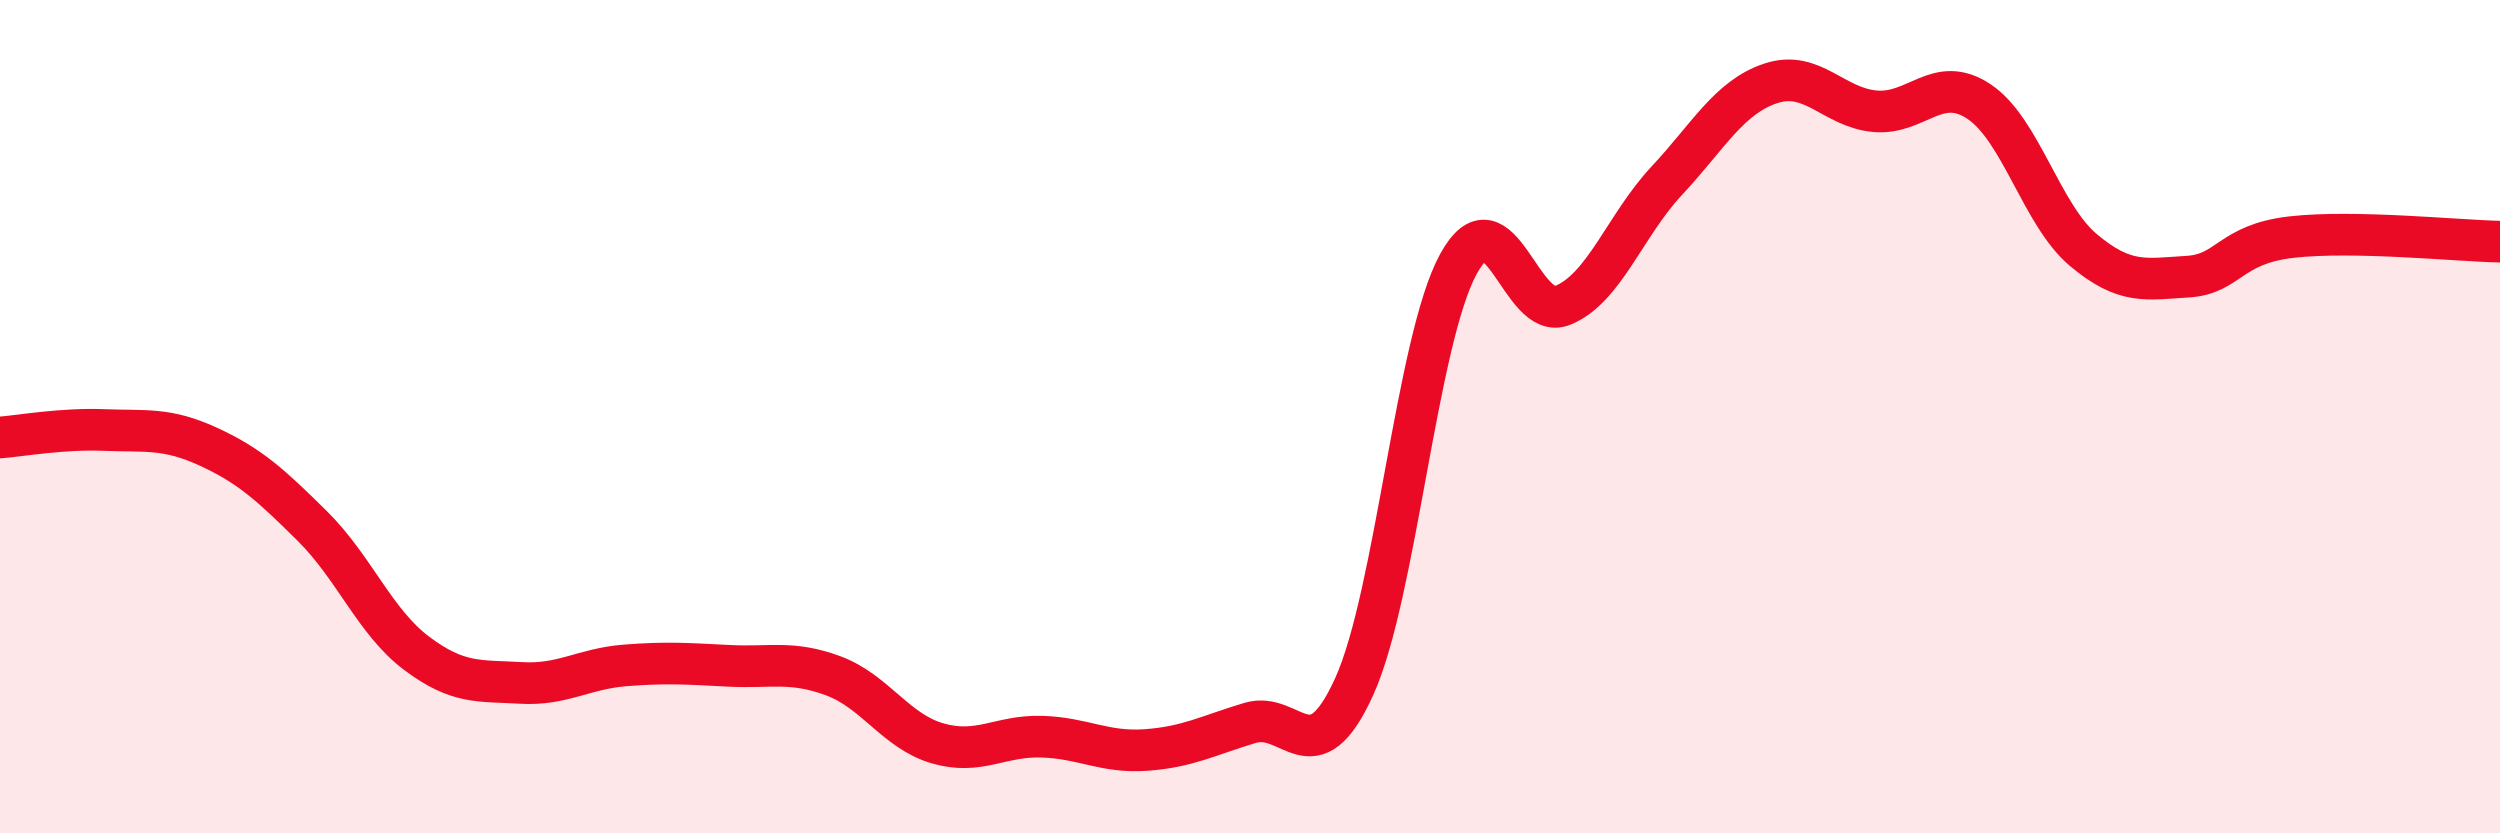
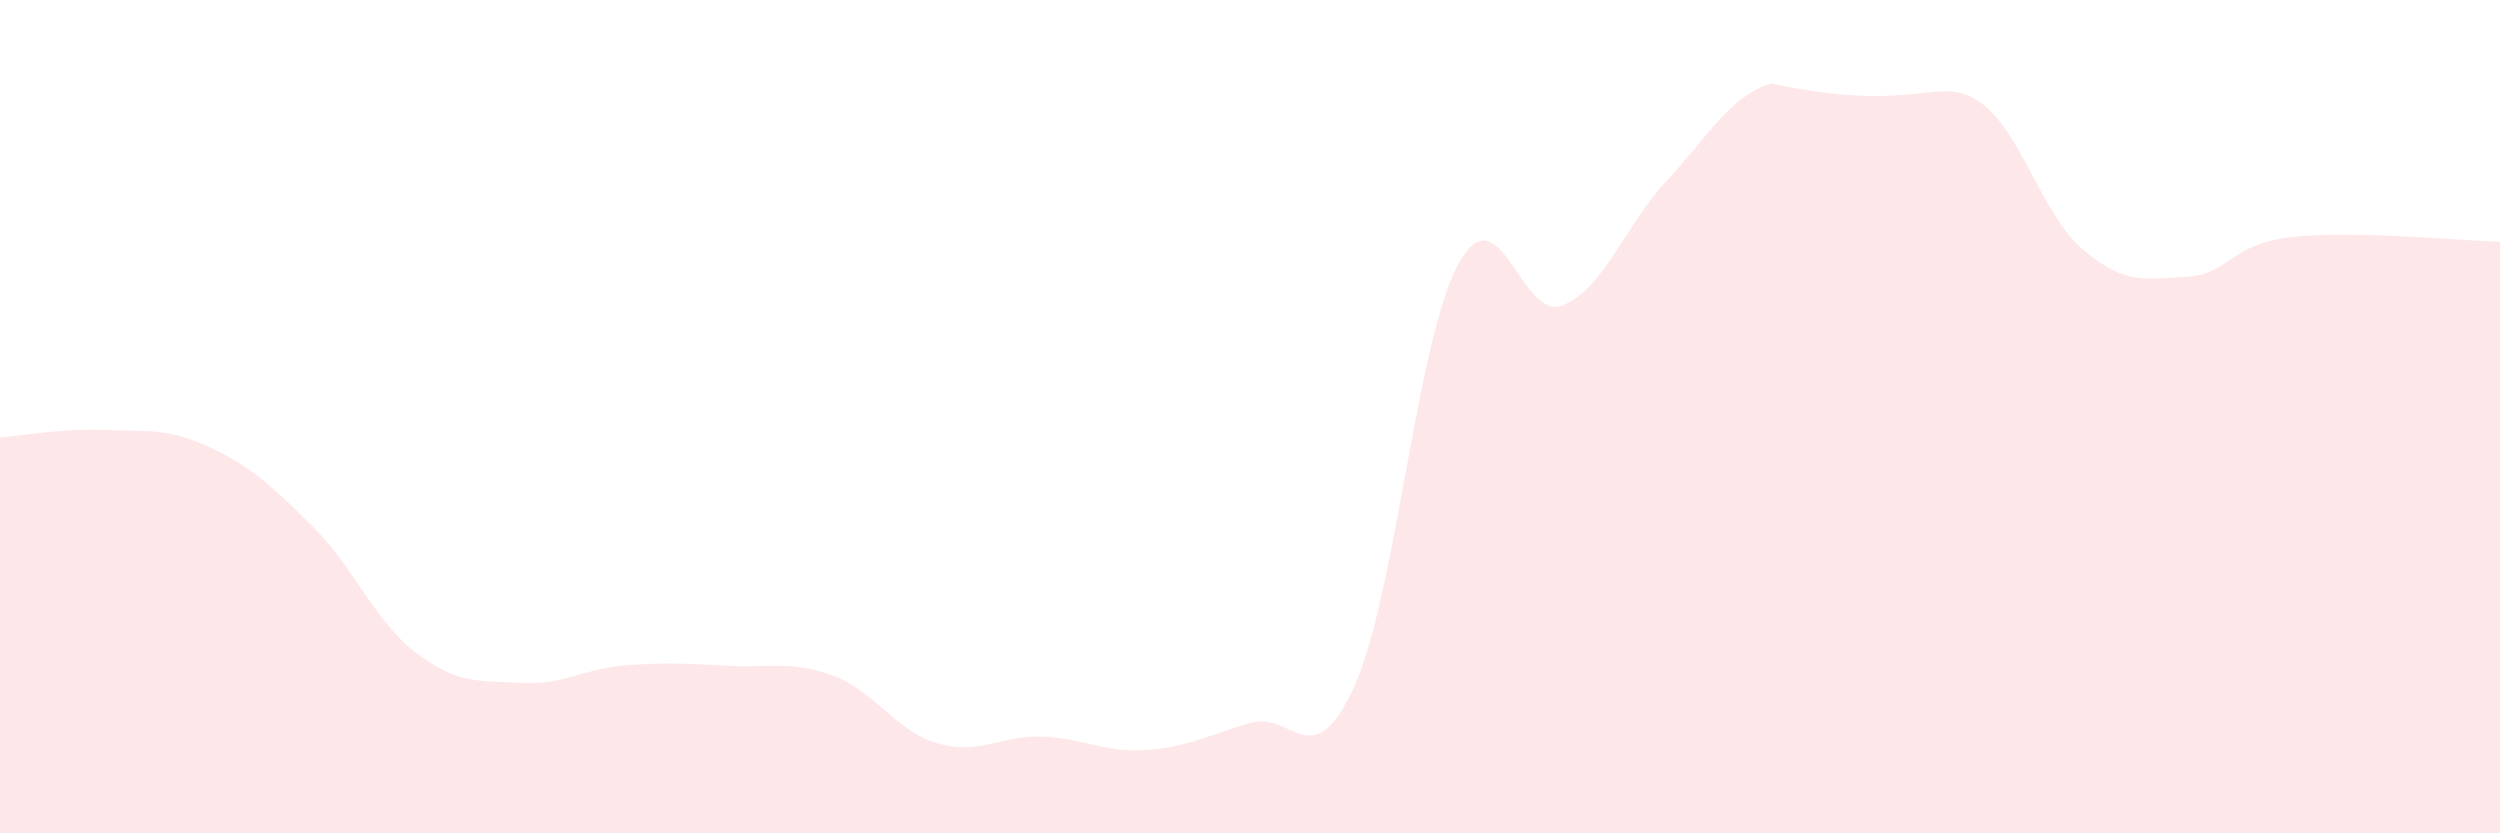
<svg xmlns="http://www.w3.org/2000/svg" width="60" height="20" viewBox="0 0 60 20">
-   <path d="M 0,10.5 C 0.5,10.46 1.5,10.28 2.5,10.32 C 3.5,10.36 4,10.26 5,10.72 C 6,11.18 6.5,11.64 7.5,12.63 C 8.5,13.62 9,14.93 10,15.68 C 11,16.43 11.5,16.33 12.5,16.39 C 13.5,16.45 14,16.05 15,15.97 C 16,15.89 16.5,15.93 17.5,15.98 C 18.5,16.03 19,15.85 20,16.22 C 21,16.59 21.5,17.55 22.5,17.84 C 23.5,18.13 24,17.65 25,17.68 C 26,17.71 26.5,18.07 27.5,18 C 28.5,17.93 29,17.65 30,17.35 C 31,17.05 31.5,18.68 32.5,16.48 C 33.5,14.28 34,8.17 35,6.34 C 36,4.51 36.5,7.73 37.5,7.33 C 38.5,6.93 39,5.41 40,4.34 C 41,3.27 41.5,2.33 42.5,2 C 43.5,1.67 44,2.58 45,2.67 C 46,2.76 46.5,1.77 47.5,2.44 C 48.5,3.11 49,5.16 50,6 C 51,6.84 51.5,6.7 52.5,6.64 C 53.5,6.58 53.5,5.86 55,5.69 C 56.5,5.52 59,5.78 60,5.8L60 20L0 20Z" fill="#EB0A25" opacity="0.1" stroke-linecap="round" stroke-linejoin="round" />
-   <path d="M 0,10.5 C 0.5,10.46 1.5,10.28 2.5,10.32 C 3.5,10.36 4,10.26 5,10.72 C 6,11.18 6.5,11.64 7.5,12.63 C 8.5,13.62 9,14.93 10,15.68 C 11,16.43 11.5,16.33 12.5,16.39 C 13.5,16.45 14,16.05 15,15.97 C 16,15.89 16.5,15.93 17.5,15.98 C 18.5,16.03 19,15.85 20,16.22 C 21,16.59 21.5,17.55 22.5,17.84 C 23.5,18.13 24,17.65 25,17.68 C 26,17.71 26.5,18.07 27.5,18 C 28.5,17.93 29,17.65 30,17.35 C 31,17.05 31.5,18.68 32.5,16.48 C 33.5,14.28 34,8.17 35,6.34 C 36,4.51 36.5,7.73 37.5,7.33 C 38.5,6.93 39,5.41 40,4.34 C 41,3.27 41.5,2.33 42.5,2 C 43.5,1.67 44,2.58 45,2.67 C 46,2.76 46.5,1.77 47.5,2.44 C 48.5,3.11 49,5.16 50,6 C 51,6.84 51.5,6.7 52.5,6.64 C 53.5,6.58 53.5,5.86 55,5.69 C 56.5,5.52 59,5.78 60,5.8" stroke="#EB0A25" stroke-width="1" fill="none" stroke-linecap="round" stroke-linejoin="round" />
+   <path d="M 0,10.5 C 0.5,10.46 1.5,10.28 2.5,10.32 C 3.5,10.36 4,10.26 5,10.72 C 6,11.18 6.5,11.64 7.5,12.63 C 8.5,13.62 9,14.93 10,15.68 C 11,16.43 11.5,16.33 12.5,16.39 C 13.5,16.45 14,16.05 15,15.97 C 16,15.89 16.5,15.93 17.5,15.98 C 18.5,16.03 19,15.85 20,16.22 C 21,16.59 21.5,17.55 22.5,17.84 C 23.5,18.13 24,17.65 25,17.68 C 26,17.71 26.5,18.07 27.5,18 C 28.5,17.93 29,17.65 30,17.35 C 31,17.05 31.5,18.68 32.5,16.48 C 33.5,14.28 34,8.17 35,6.34 C 36,4.51 36.5,7.73 37.5,7.33 C 38.5,6.93 39,5.41 40,4.34 C 41,3.27 41.5,2.33 42.5,2 C 46,2.76 46.5,1.77 47.5,2.44 C 48.5,3.11 49,5.16 50,6 C 51,6.84 51.5,6.7 52.5,6.64 C 53.5,6.58 53.5,5.86 55,5.69 C 56.5,5.52 59,5.78 60,5.8L60 20L0 20Z" fill="#EB0A25" opacity="0.1" stroke-linecap="round" stroke-linejoin="round" />
</svg>